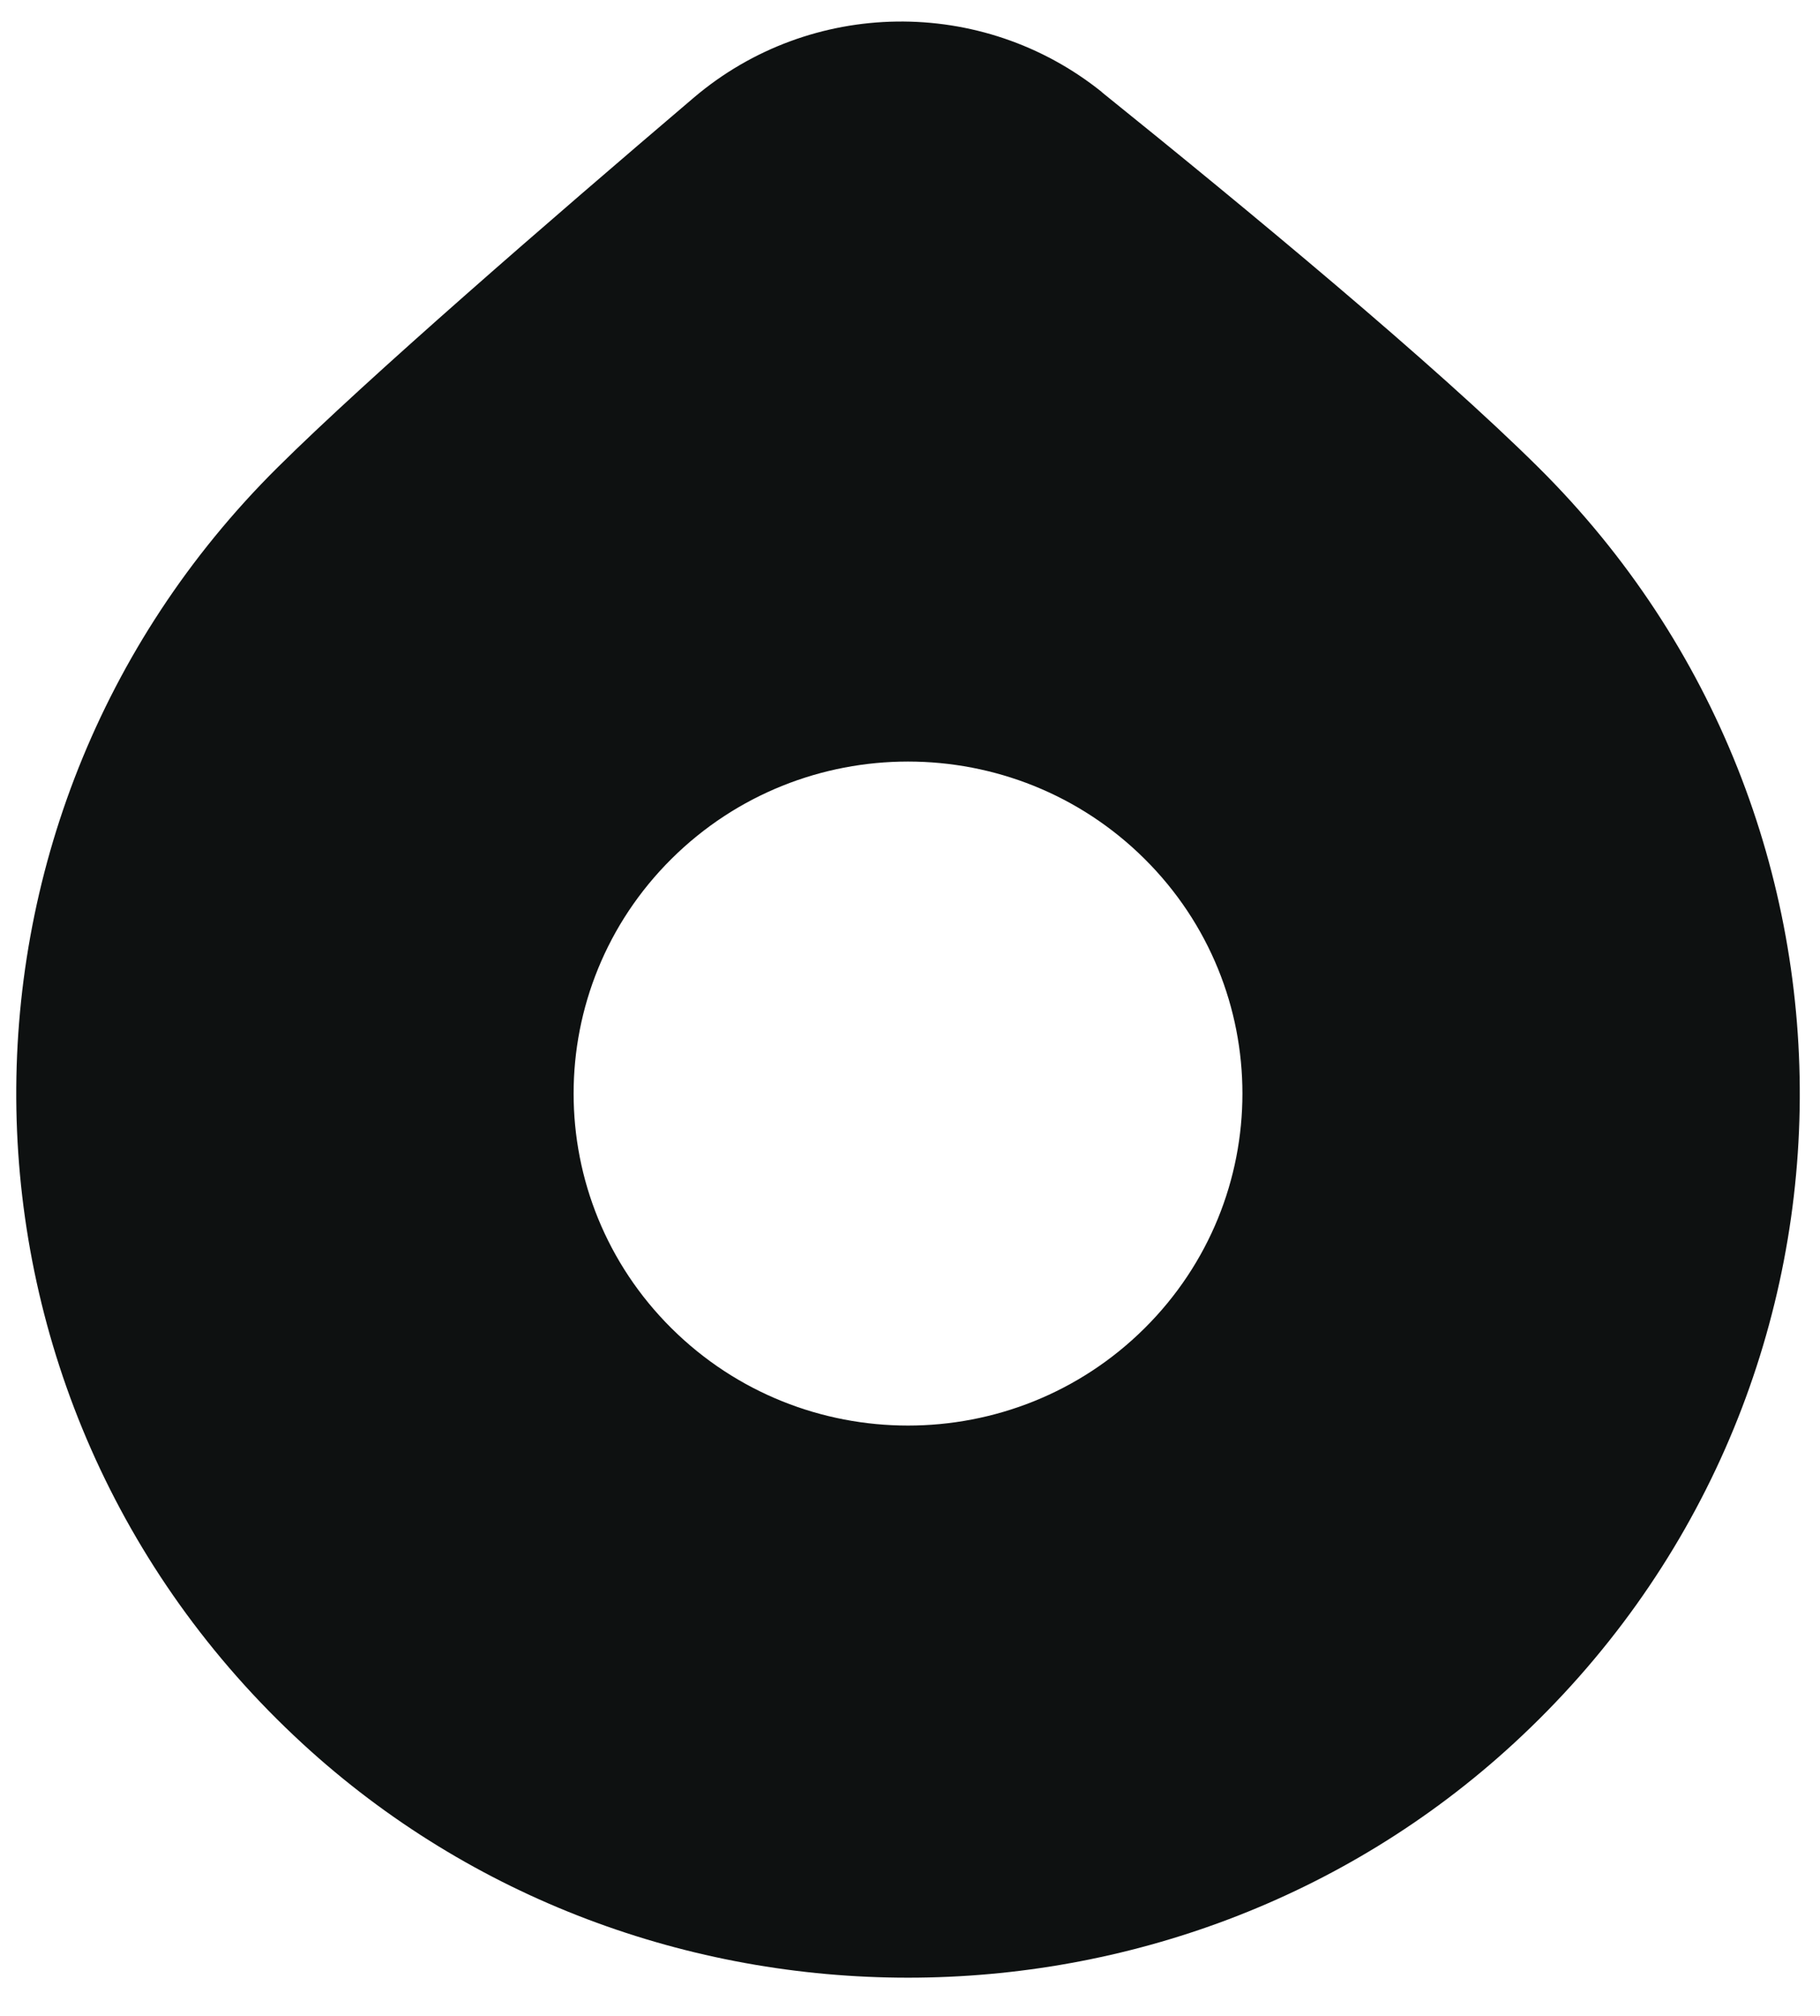
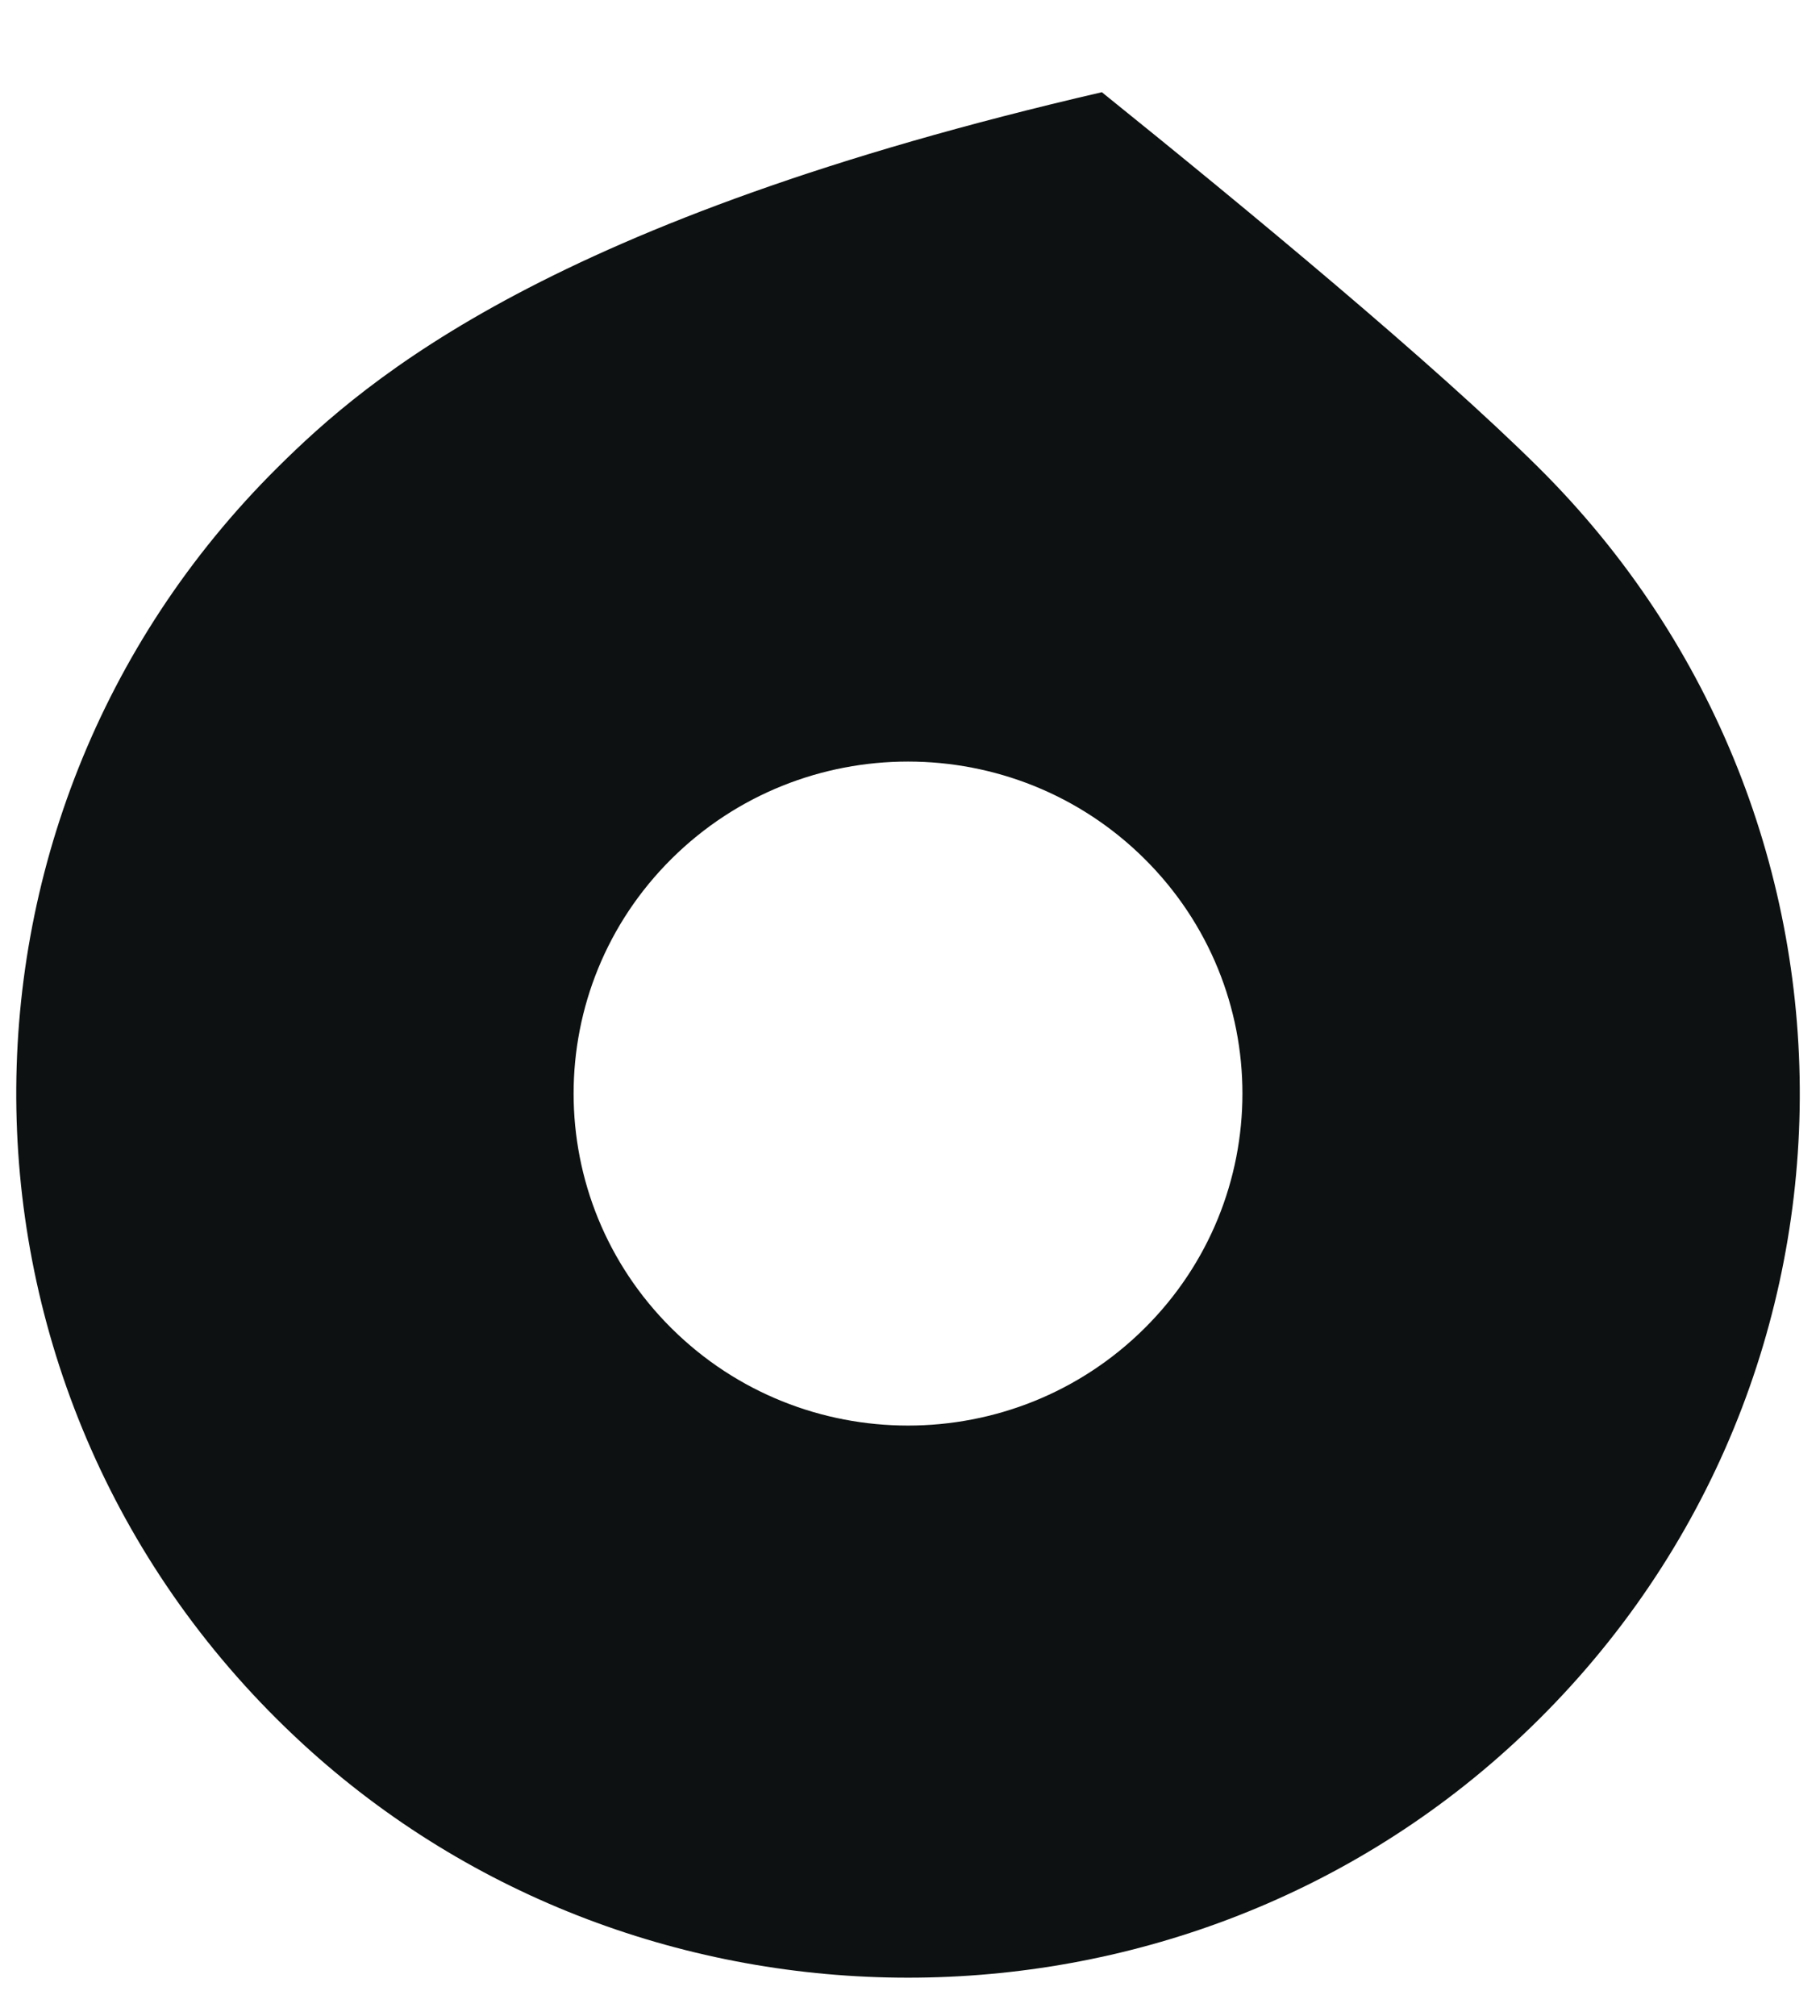
<svg xmlns="http://www.w3.org/2000/svg" width="56" height="62" viewBox="0 0 56 62" fill="none">
-   <path d="M33.908 2.835C30.226 -0.125 24.94 -0.055 21.342 3.008C16.936 6.758 11.313 11.625 8.537 14.38C-2.431 25.264 -2.172 43.063 9.307 53.625C19.744 63.225 36.134 63.225 46.571 53.625C58.05 43.069 58.309 25.264 47.341 14.38C44.151 11.214 38.392 6.45 33.902 2.835H33.908ZM35.215 40.854C31.197 44.841 24.681 44.841 20.663 40.854C16.645 36.866 16.645 30.4 20.663 26.413C24.681 22.425 31.197 22.425 35.215 26.413C39.233 30.4 39.233 36.866 35.215 40.854Z" fill="#0E1111" />
+   <path d="M33.908 2.835C16.936 6.758 11.313 11.625 8.537 14.38C-2.431 25.264 -2.172 43.063 9.307 53.625C19.744 63.225 36.134 63.225 46.571 53.625C58.05 43.069 58.309 25.264 47.341 14.38C44.151 11.214 38.392 6.45 33.902 2.835H33.908ZM35.215 40.854C31.197 44.841 24.681 44.841 20.663 40.854C16.645 36.866 16.645 30.4 20.663 26.413C24.681 22.425 31.197 22.425 35.215 26.413C39.233 30.4 39.233 36.866 35.215 40.854Z" fill="#0E1111" />
</svg>